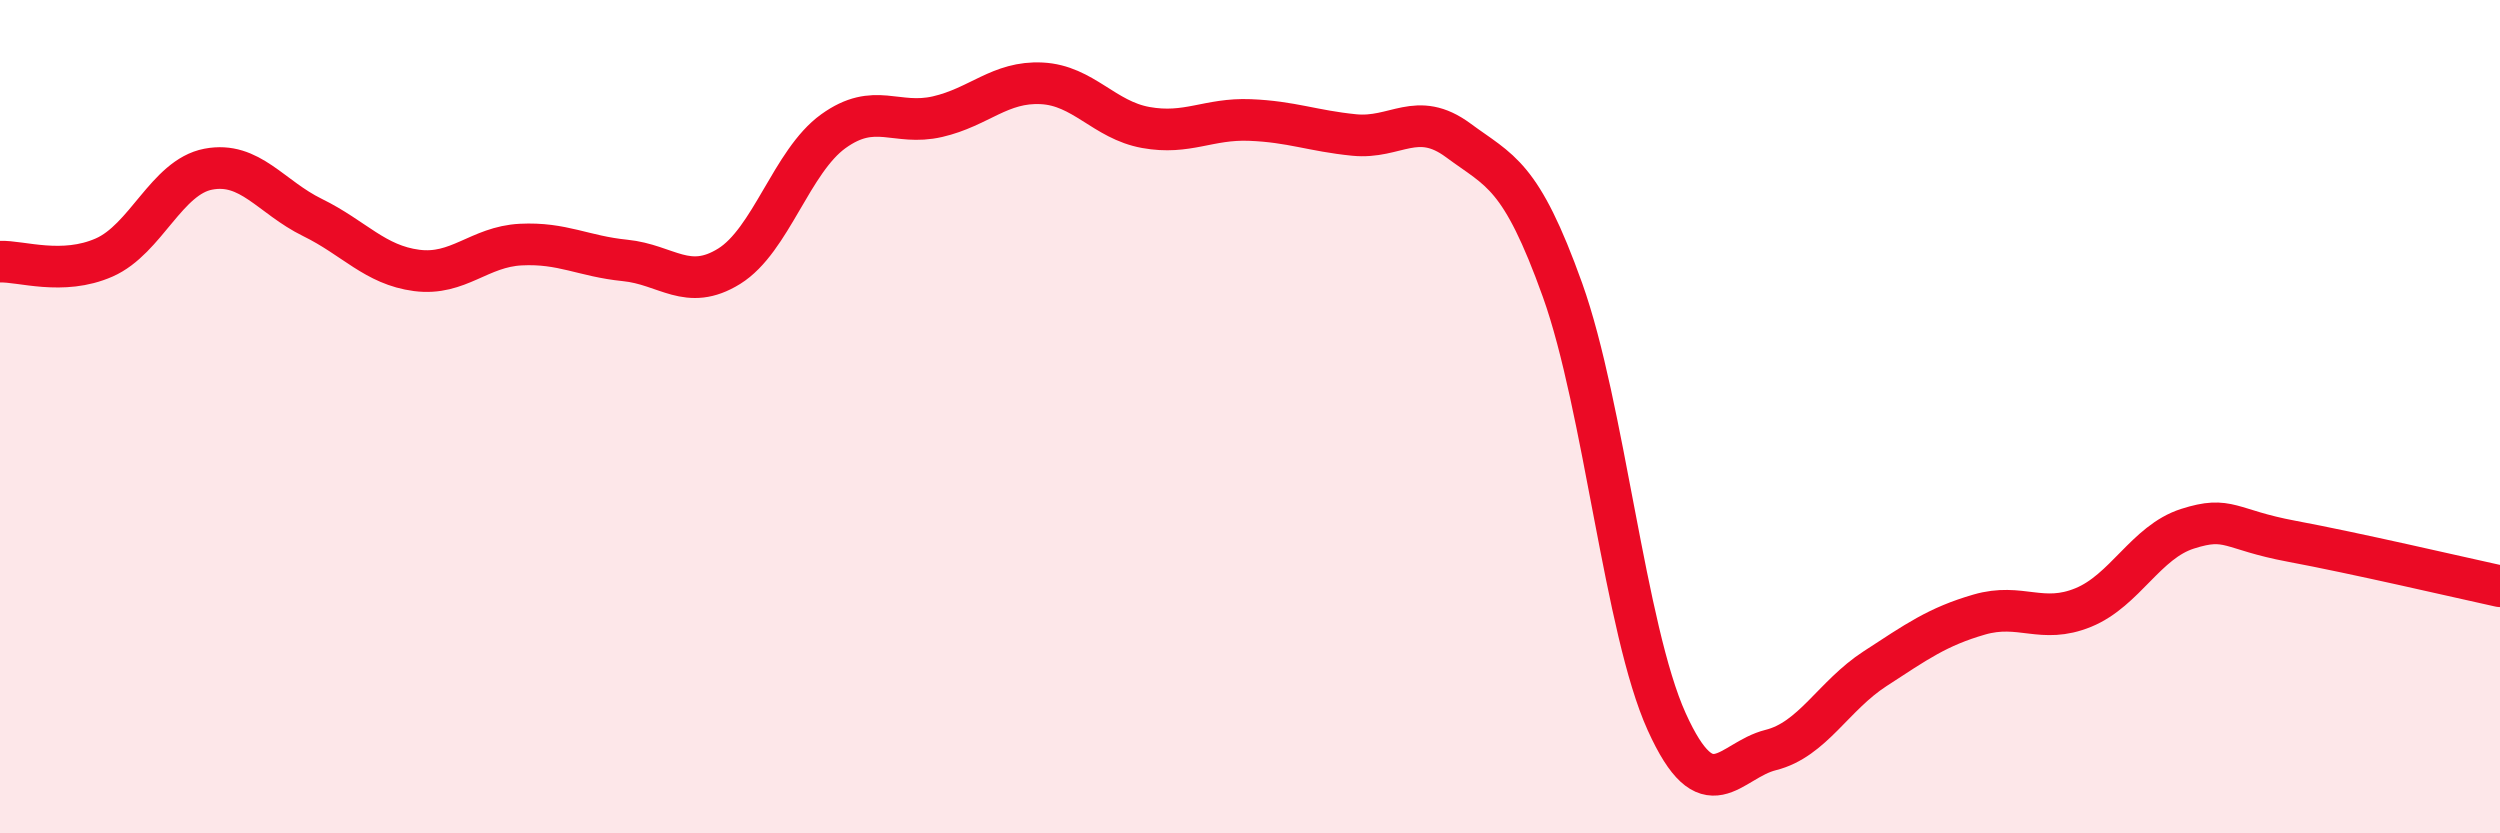
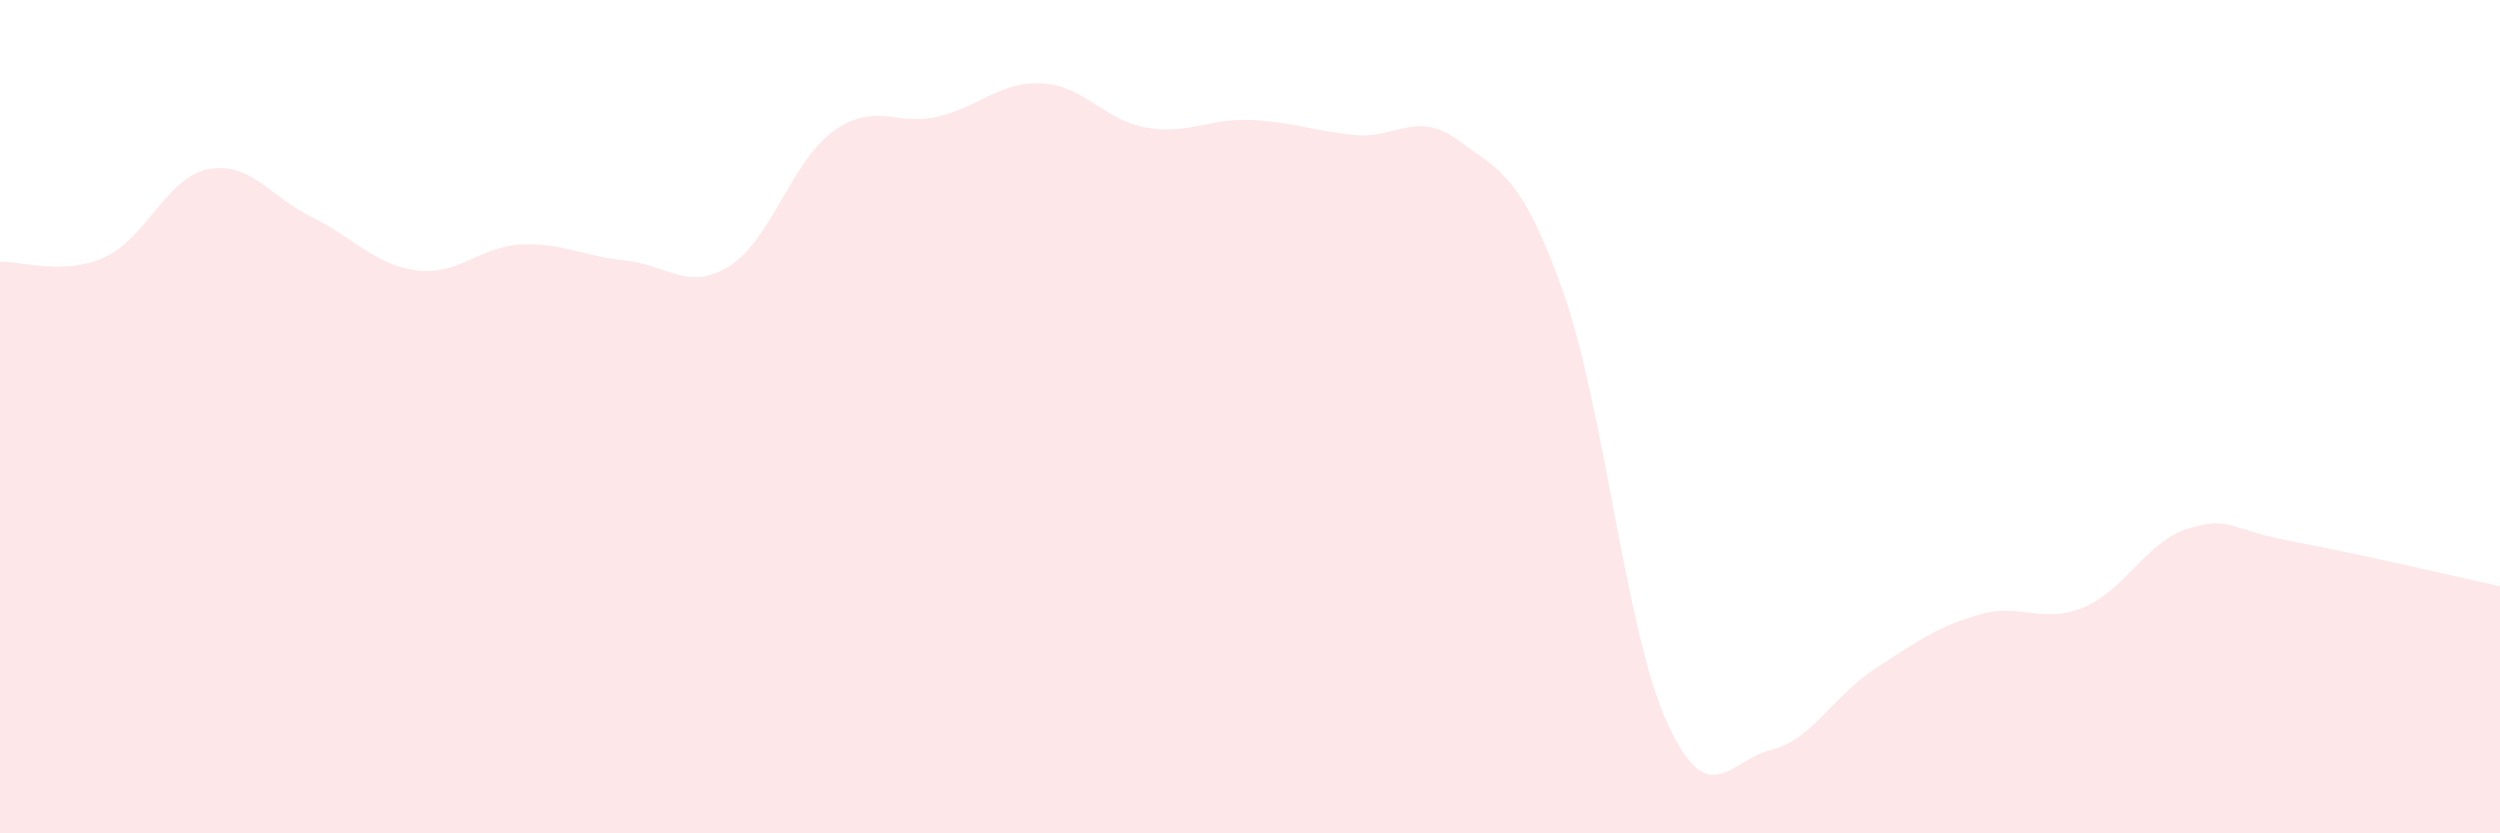
<svg xmlns="http://www.w3.org/2000/svg" width="60" height="20" viewBox="0 0 60 20">
  <path d="M 0,6.28 C 0.5,6.26 1.5,6.62 2.5,6.18 C 3.5,5.74 4,4.25 5,4.06 C 6,3.87 6.5,4.73 7.5,5.22 C 8.5,5.71 9,6.36 10,6.49 C 11,6.62 11.5,5.92 12.5,5.87 C 13.5,5.82 14,6.15 15,6.25 C 16,6.35 16.5,7.01 17.5,6.39 C 18.5,5.77 19,3.87 20,3.15 C 21,2.43 21.5,3.03 22.5,2.8 C 23.5,2.57 24,1.95 25,2 C 26,2.05 26.5,2.88 27.5,3.06 C 28.5,3.24 29,2.84 30,2.88 C 31,2.92 31.5,3.14 32.5,3.24 C 33.5,3.34 34,2.63 35,3.37 C 36,4.11 36.5,4.17 37.5,6.96 C 38.5,9.75 39,15.11 40,17.32 C 41,19.53 41.5,18.25 42.5,18 C 43.5,17.75 44,16.7 45,16.05 C 46,15.4 46.5,15.04 47.5,14.75 C 48.5,14.46 49,14.99 50,14.58 C 51,14.17 51.5,13.01 52.5,12.69 C 53.5,12.37 53.5,12.71 55,12.99 C 56.5,13.27 59,13.85 60,14.07L60 20L0 20Z" fill="#EB0A25" opacity="0.1" stroke-linecap="round" stroke-linejoin="round" />
-   <path d="M 0,6.28 C 0.5,6.26 1.5,6.62 2.5,6.18 C 3.5,5.74 4,4.25 5,4.06 C 6,3.87 6.5,4.73 7.5,5.22 C 8.5,5.71 9,6.36 10,6.49 C 11,6.62 11.5,5.92 12.5,5.87 C 13.5,5.82 14,6.15 15,6.25 C 16,6.35 16.5,7.01 17.5,6.39 C 18.5,5.77 19,3.87 20,3.15 C 21,2.43 21.5,3.03 22.5,2.8 C 23.5,2.57 24,1.95 25,2 C 26,2.05 26.5,2.88 27.5,3.06 C 28.5,3.24 29,2.84 30,2.88 C 31,2.92 31.5,3.14 32.5,3.24 C 33.5,3.34 34,2.63 35,3.37 C 36,4.11 36.5,4.17 37.5,6.96 C 38.5,9.75 39,15.11 40,17.32 C 41,19.53 41.5,18.25 42.5,18 C 43.5,17.75 44,16.7 45,16.05 C 46,15.4 46.5,15.04 47.5,14.75 C 48.5,14.46 49,14.99 50,14.58 C 51,14.17 51.5,13.01 52.5,12.69 C 53.5,12.37 53.5,12.71 55,12.99 C 56.5,13.27 59,13.85 60,14.07" stroke="#EB0A25" stroke-width="1" fill="none" stroke-linecap="round" stroke-linejoin="round" />
</svg>